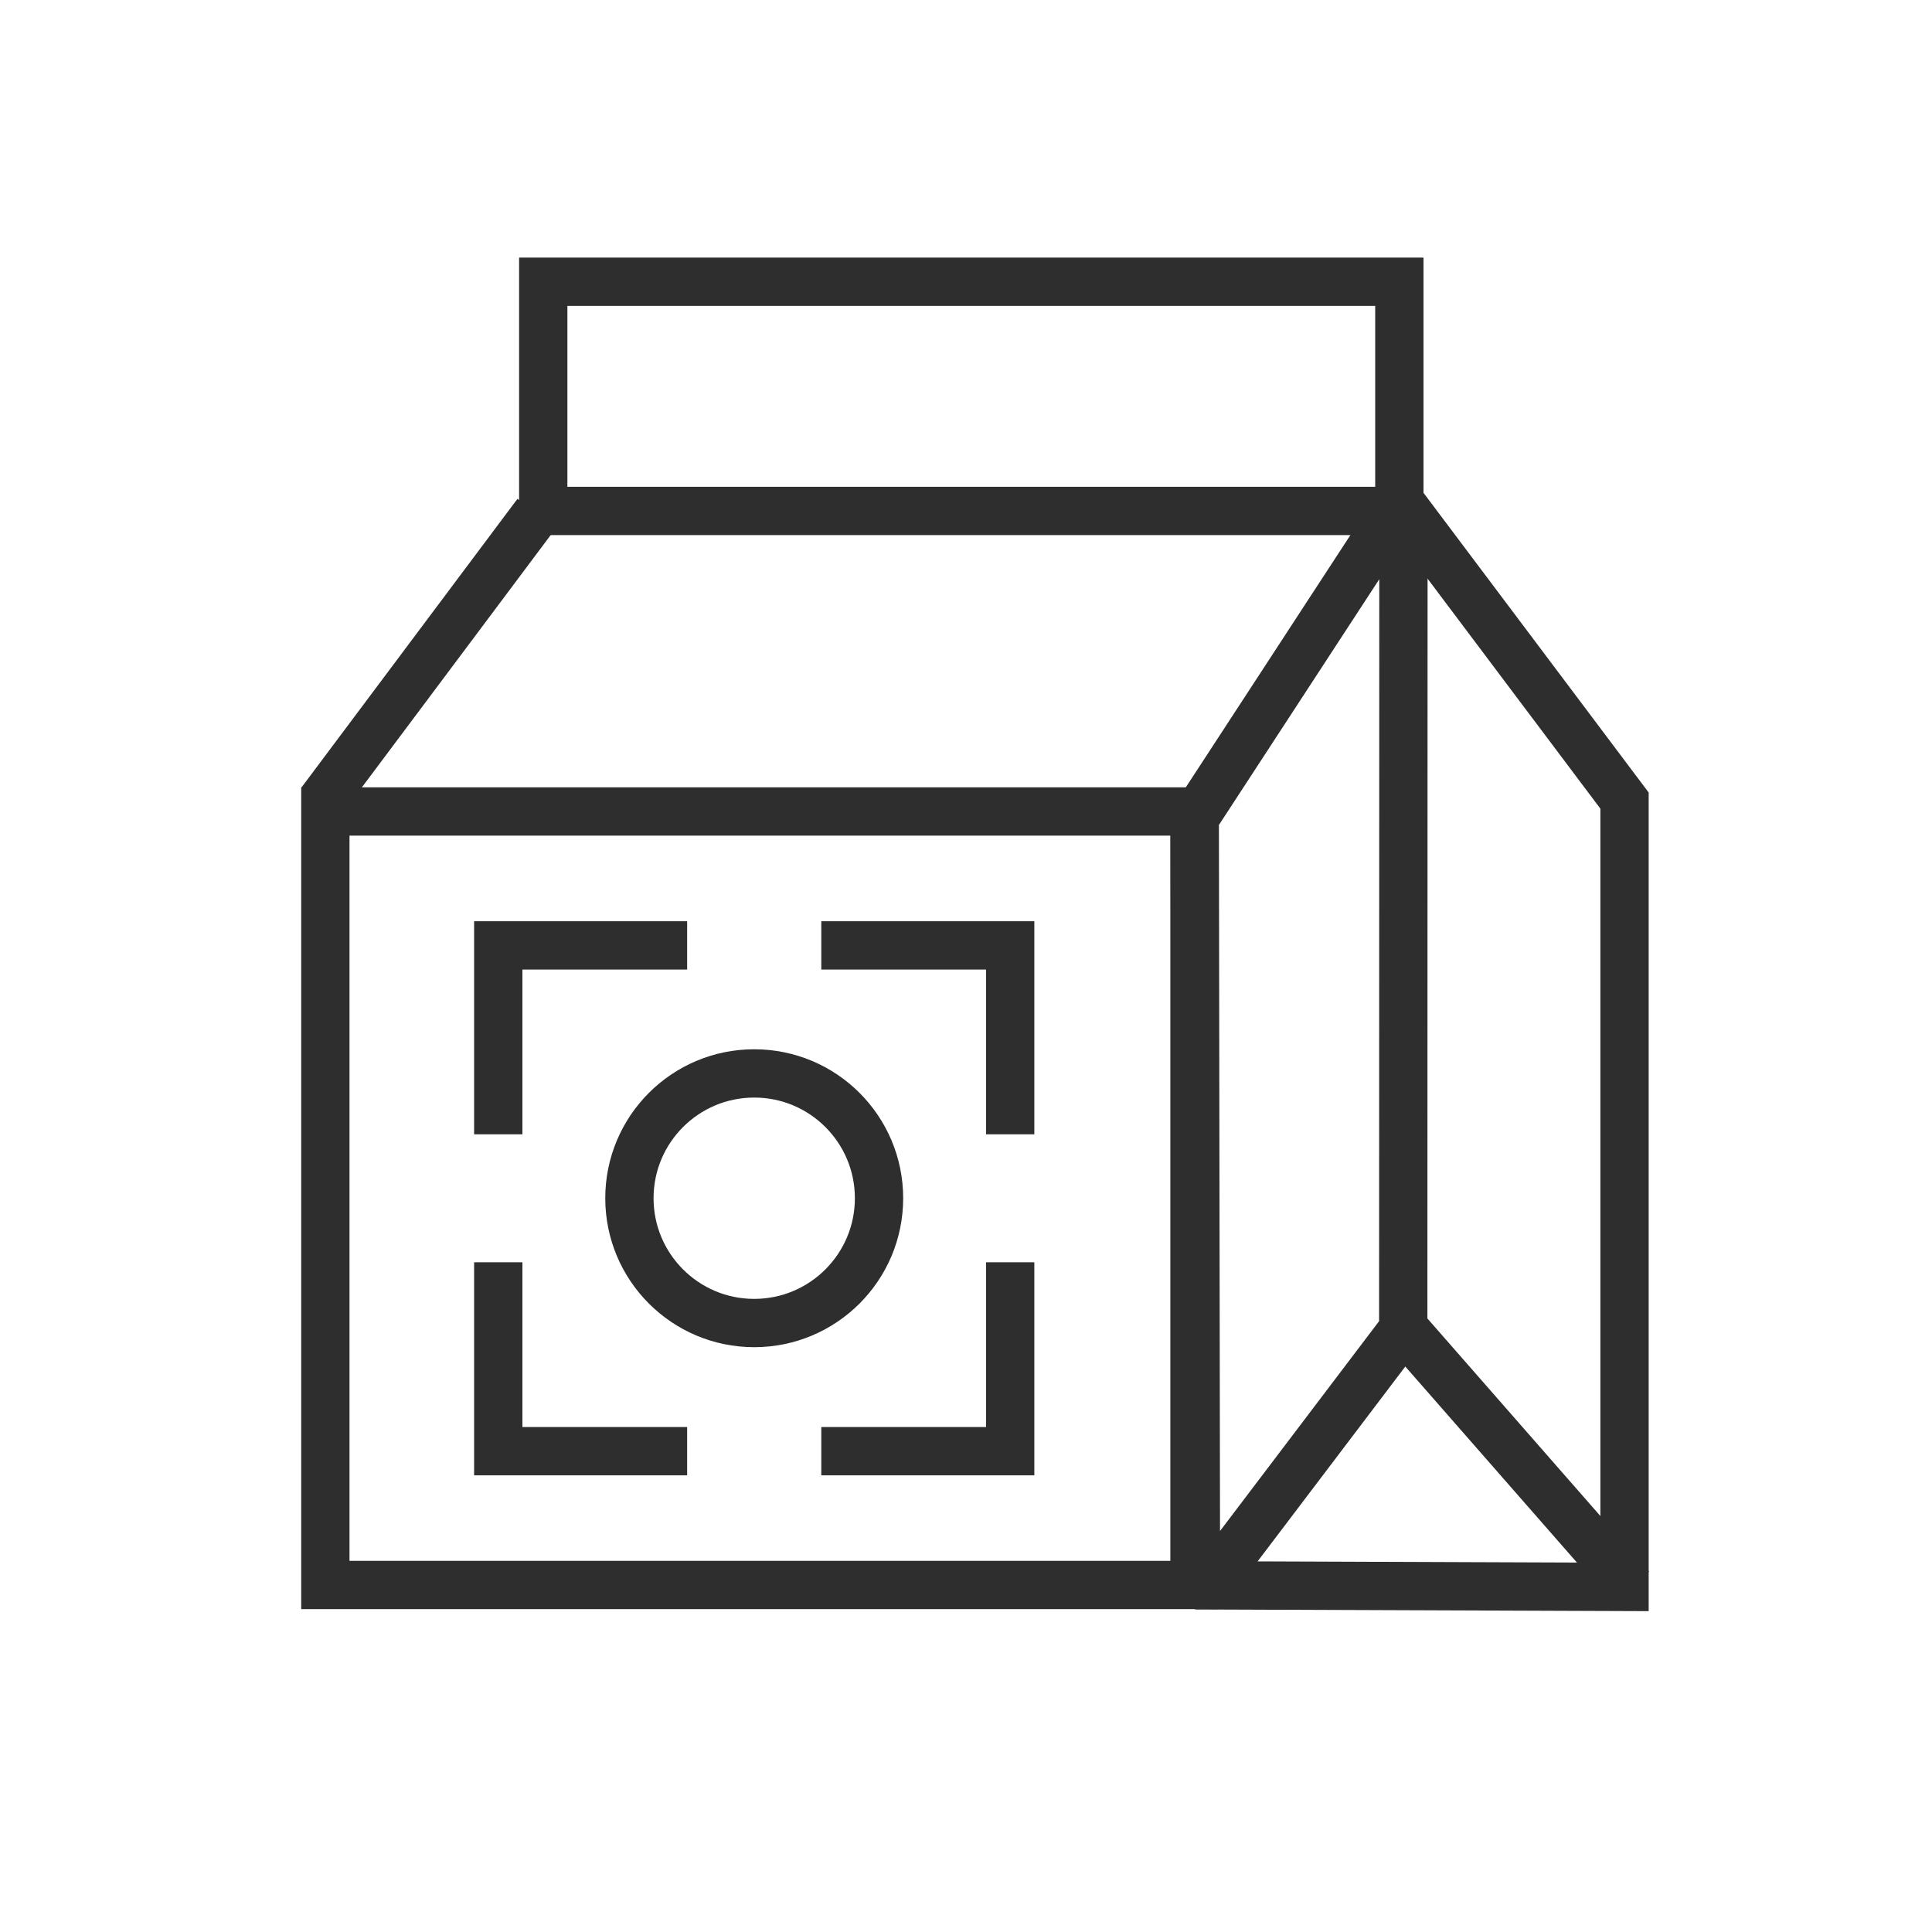
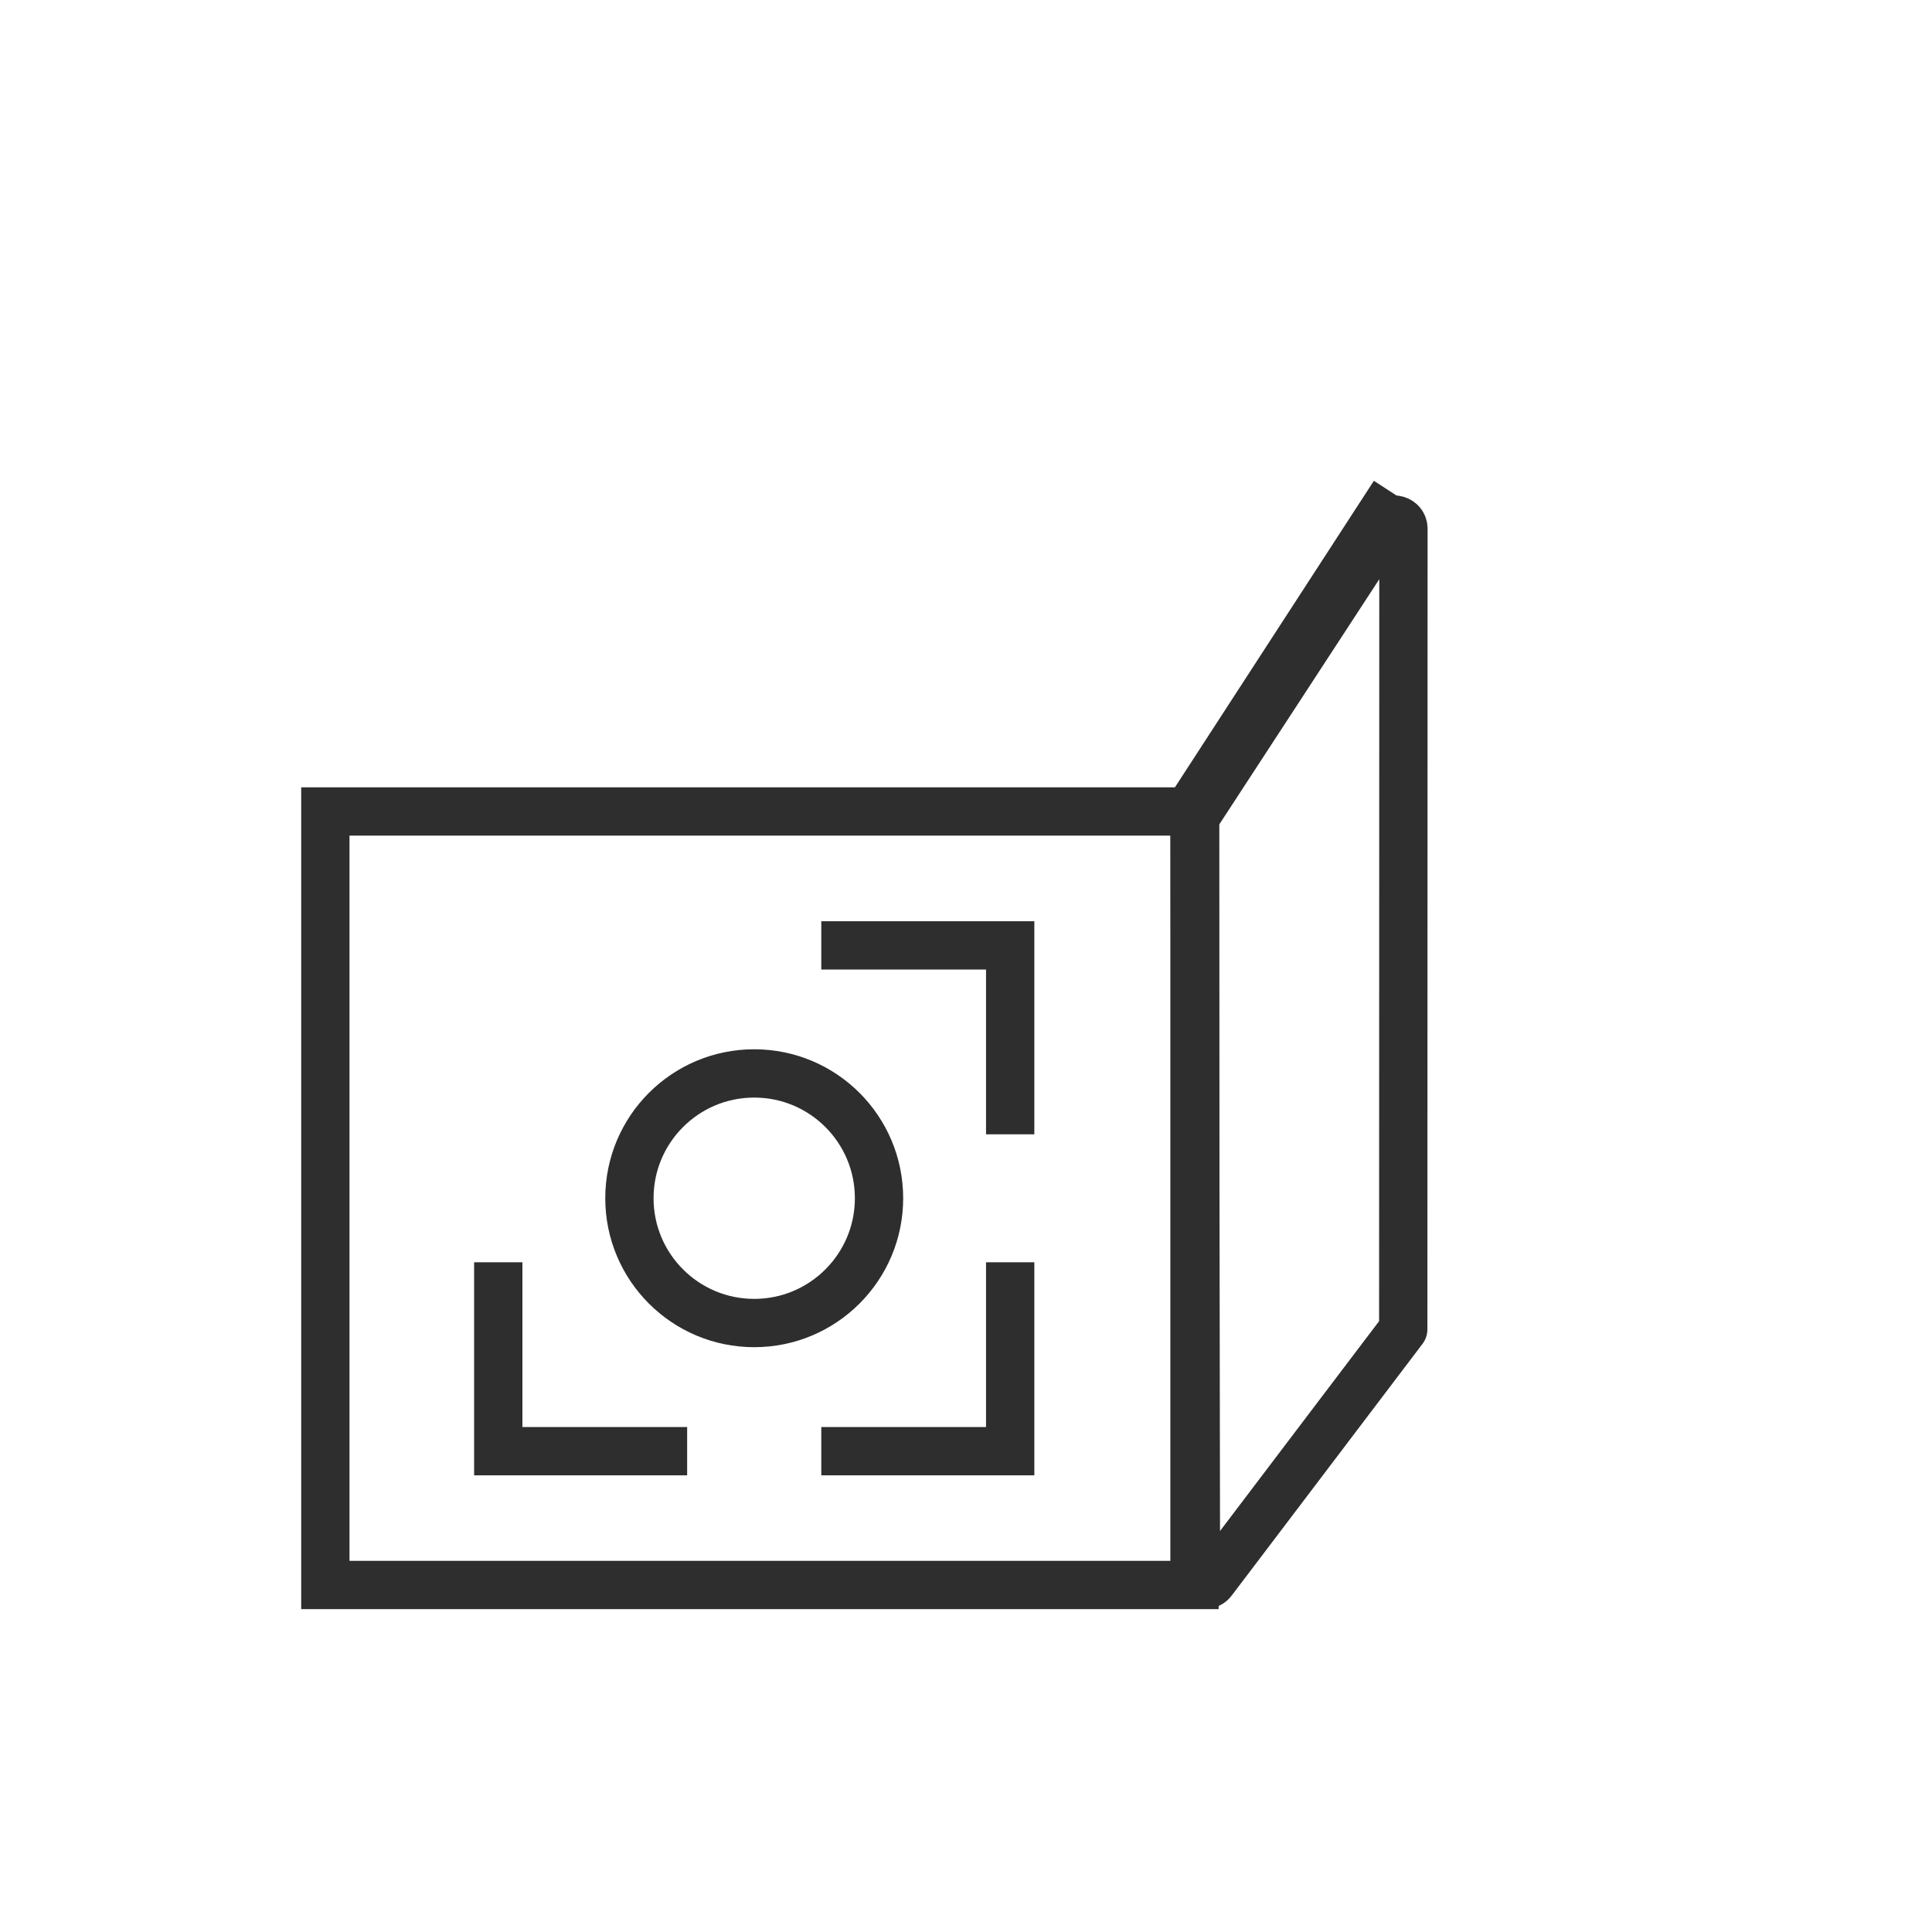
<svg xmlns="http://www.w3.org/2000/svg" width="60" height="60" viewBox="0 0 60 60" fill="none">
-   <path d="M16.671 15.941L9.965 24.902" stroke="#2E2E2E" stroke-width="1.5" />
-   <path d="M43.568 41.215L50.648 49.301" stroke="#2E2E2E" stroke-width="1.5" />
-   <path d="M37.115 49.233L50.451 49.283V24.863L43.296 15.34" stroke="#2E2E2E" stroke-width="1.5" />
+   <path d="M37.115 49.233V24.863L43.296 15.34" stroke="#2E2E2E" stroke-width="1.5" />
  <rect x="10.104" y="25.201" width="26.992" height="24.022" stroke="#2E2E2E" stroke-width="1.5" />
  <path d="M37.141 48.931L37.104 25.398L43.063 16.266C43.218 16.029 43.585 16.139 43.585 16.421L43.579 41.282L37.651 49.102C37.487 49.318 37.142 49.203 37.141 48.931Z" stroke="#2E2E2E" stroke-width="1.5" stroke-linejoin="round" />
-   <rect x="16.871" y="8.75" width="26.587" height="7.118" stroke="#2E2E2E" stroke-width="1.5" />
  <path d="M31.372 39.201V45.068H25.506" stroke="#2E2E2E" stroke-width="1.5" />
  <path d="M15.474 39.201V45.068H21.34" stroke="#2E2E2E" stroke-width="1.5" />
  <path d="M31.372 35.227V29.36H25.506" stroke="#2E2E2E" stroke-width="1.5" />
-   <path d="M15.474 35.227V29.36H21.34" stroke="#2E2E2E" stroke-width="1.5" />
  <path d="M27.299 37.212C27.299 39.352 25.563 41.088 23.423 41.088C21.282 41.088 19.547 39.352 19.547 37.212C19.547 35.071 21.282 33.336 23.423 33.336C25.563 33.336 27.299 35.071 27.299 37.212Z" stroke="#2E2E2E" stroke-width="1.5" />
</svg>